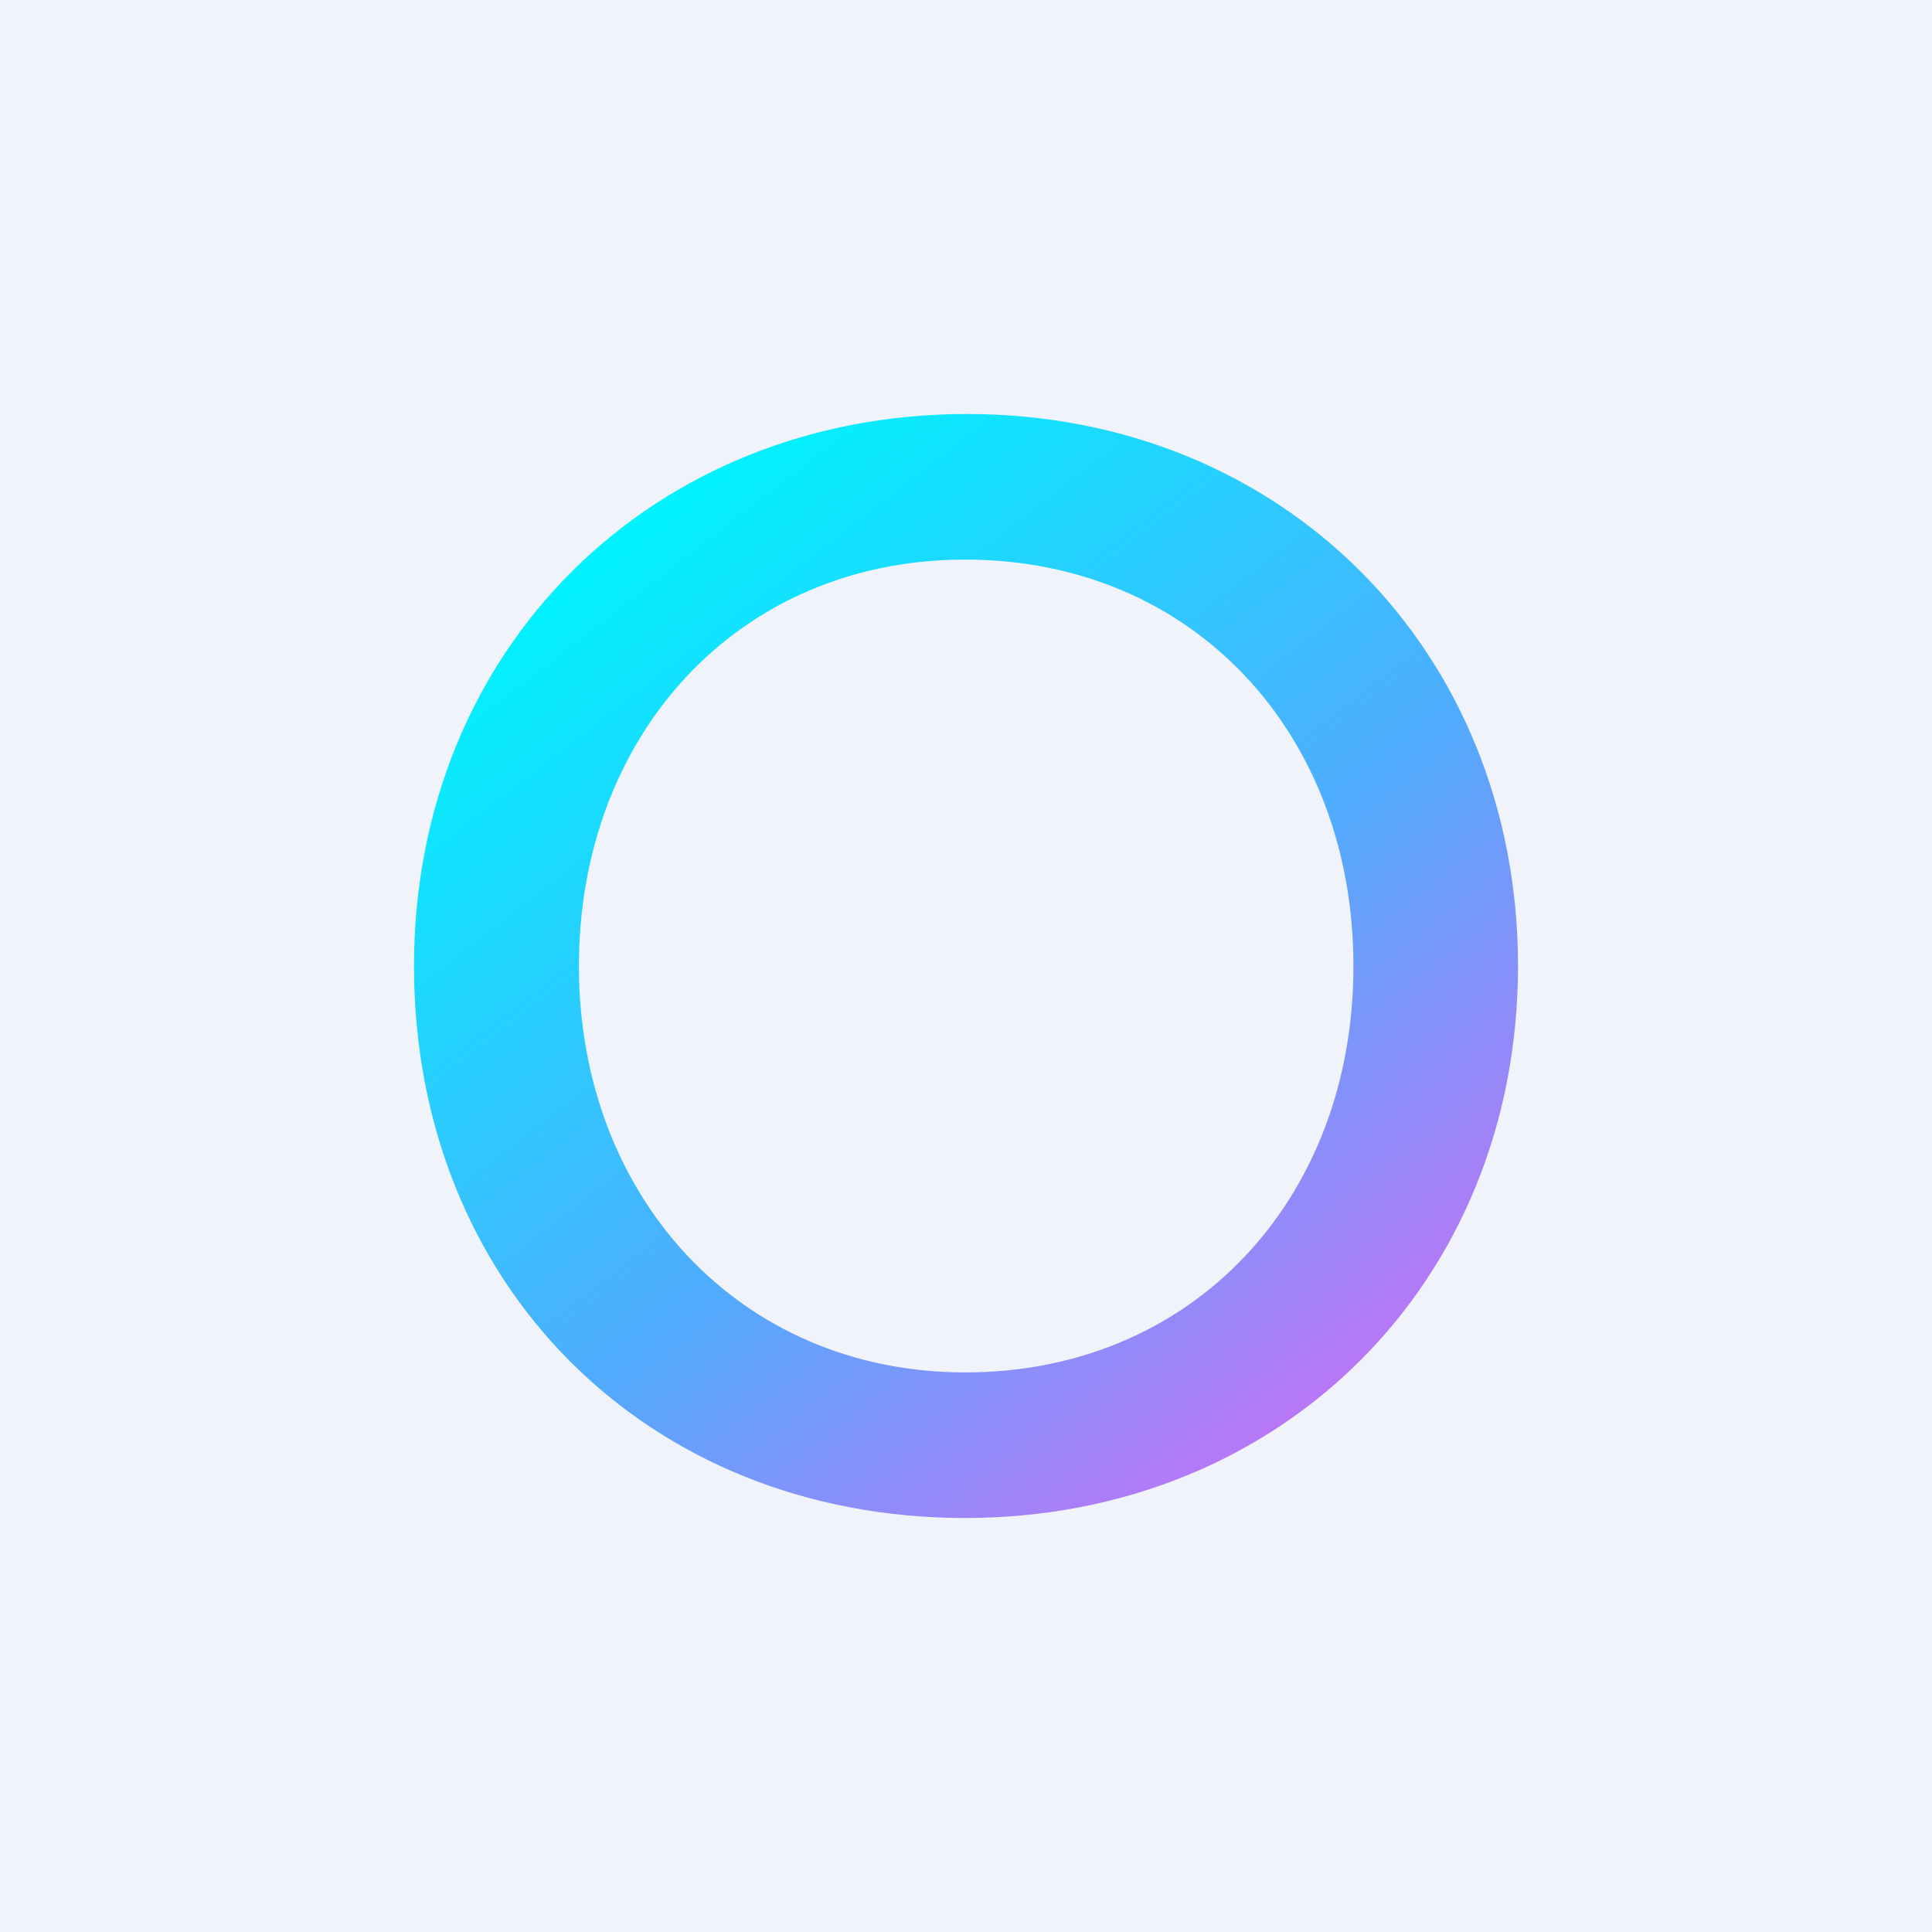
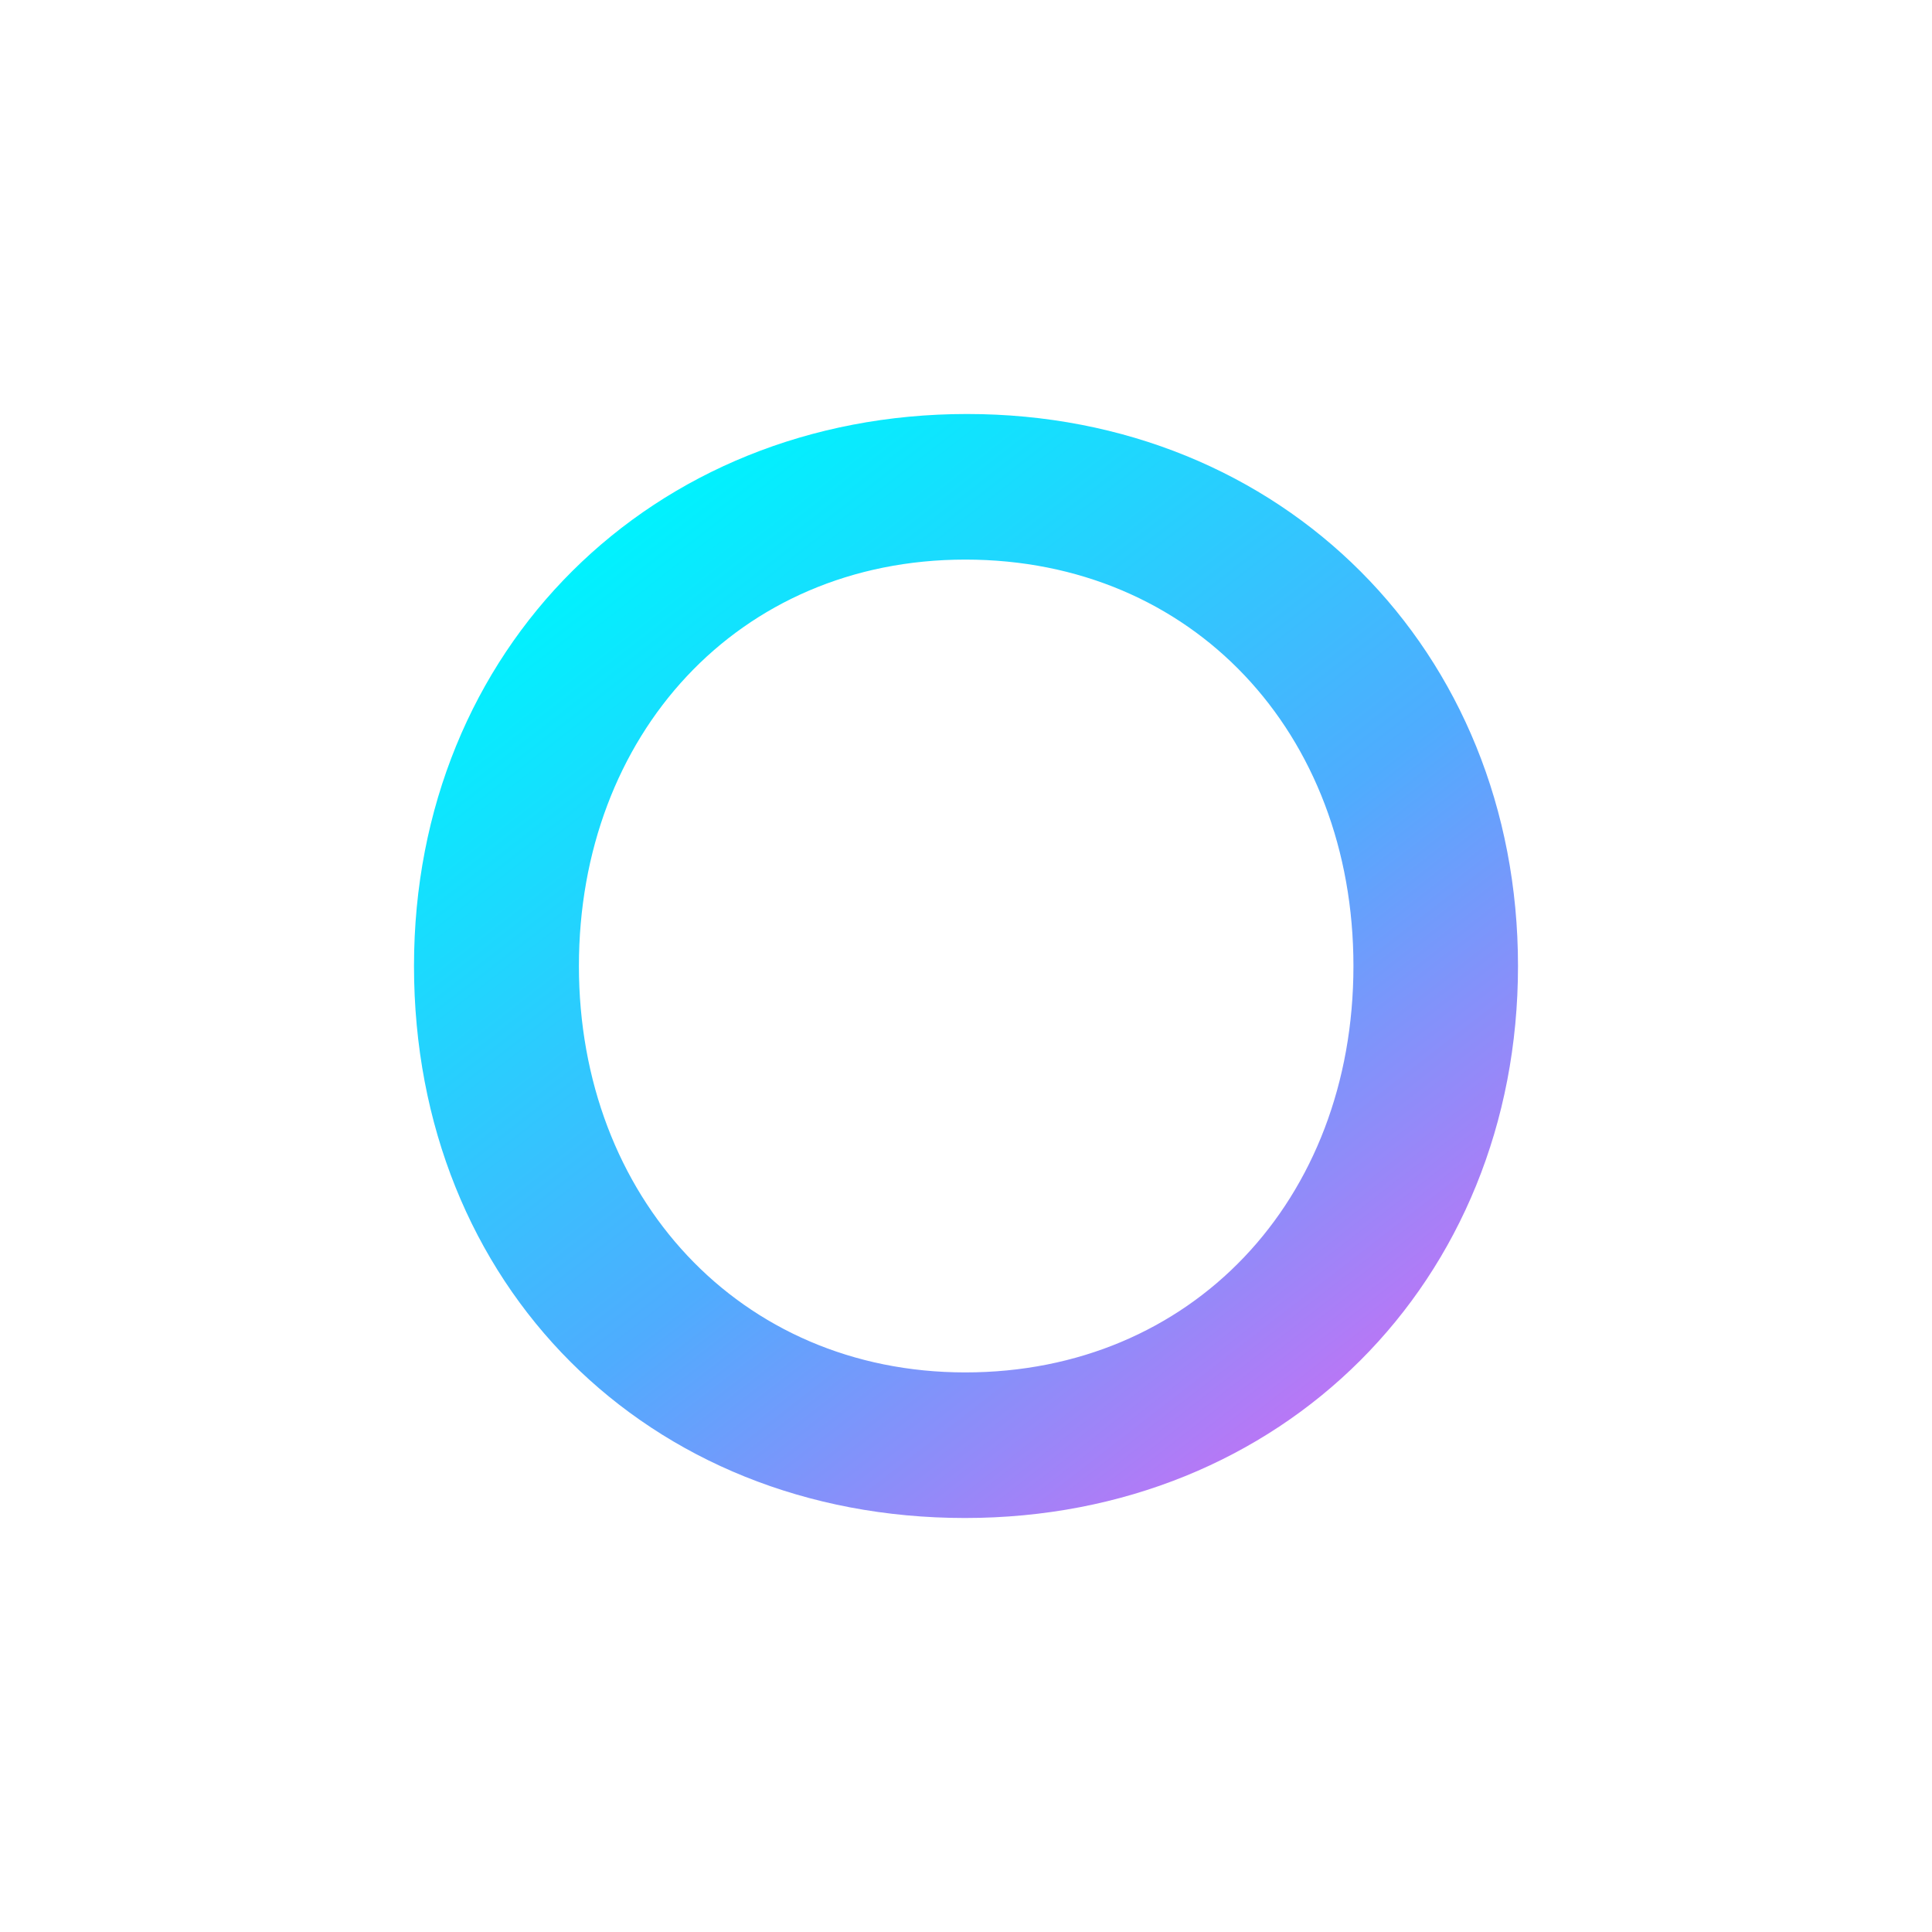
<svg xmlns="http://www.w3.org/2000/svg" width="56" height="56" viewBox="0 0 56 56">
-   <path fill="#F0F3FA" d="M0 0h56v56H0z" />
  <path d="M12 28c0-9.2 6.9-16 16.03-16C37.17 12 44 18.85 44 28s-6.84 16-16.03 16C18.77 44 12 37.26 12 28Zm27.23 0c0-6.74-4.65-11.78-11.25-11.78s-11.2 5.1-11.2 11.78 4.65 11.78 11.2 11.78c6.55 0 11.25-4.98 11.25-11.78Z" fill="url(#a)" />
  <defs>
    <linearGradient id="a" x1="16.28" y1="16.72" x2="37.67" y2="44.32" gradientUnits="userSpaceOnUse">
      <stop stop-color="#00F2FE" />
      <stop offset=".54" stop-color="#4FACFE" />
      <stop offset=".97" stop-color="#C471F5" />
    </linearGradient>
  </defs>
</svg>